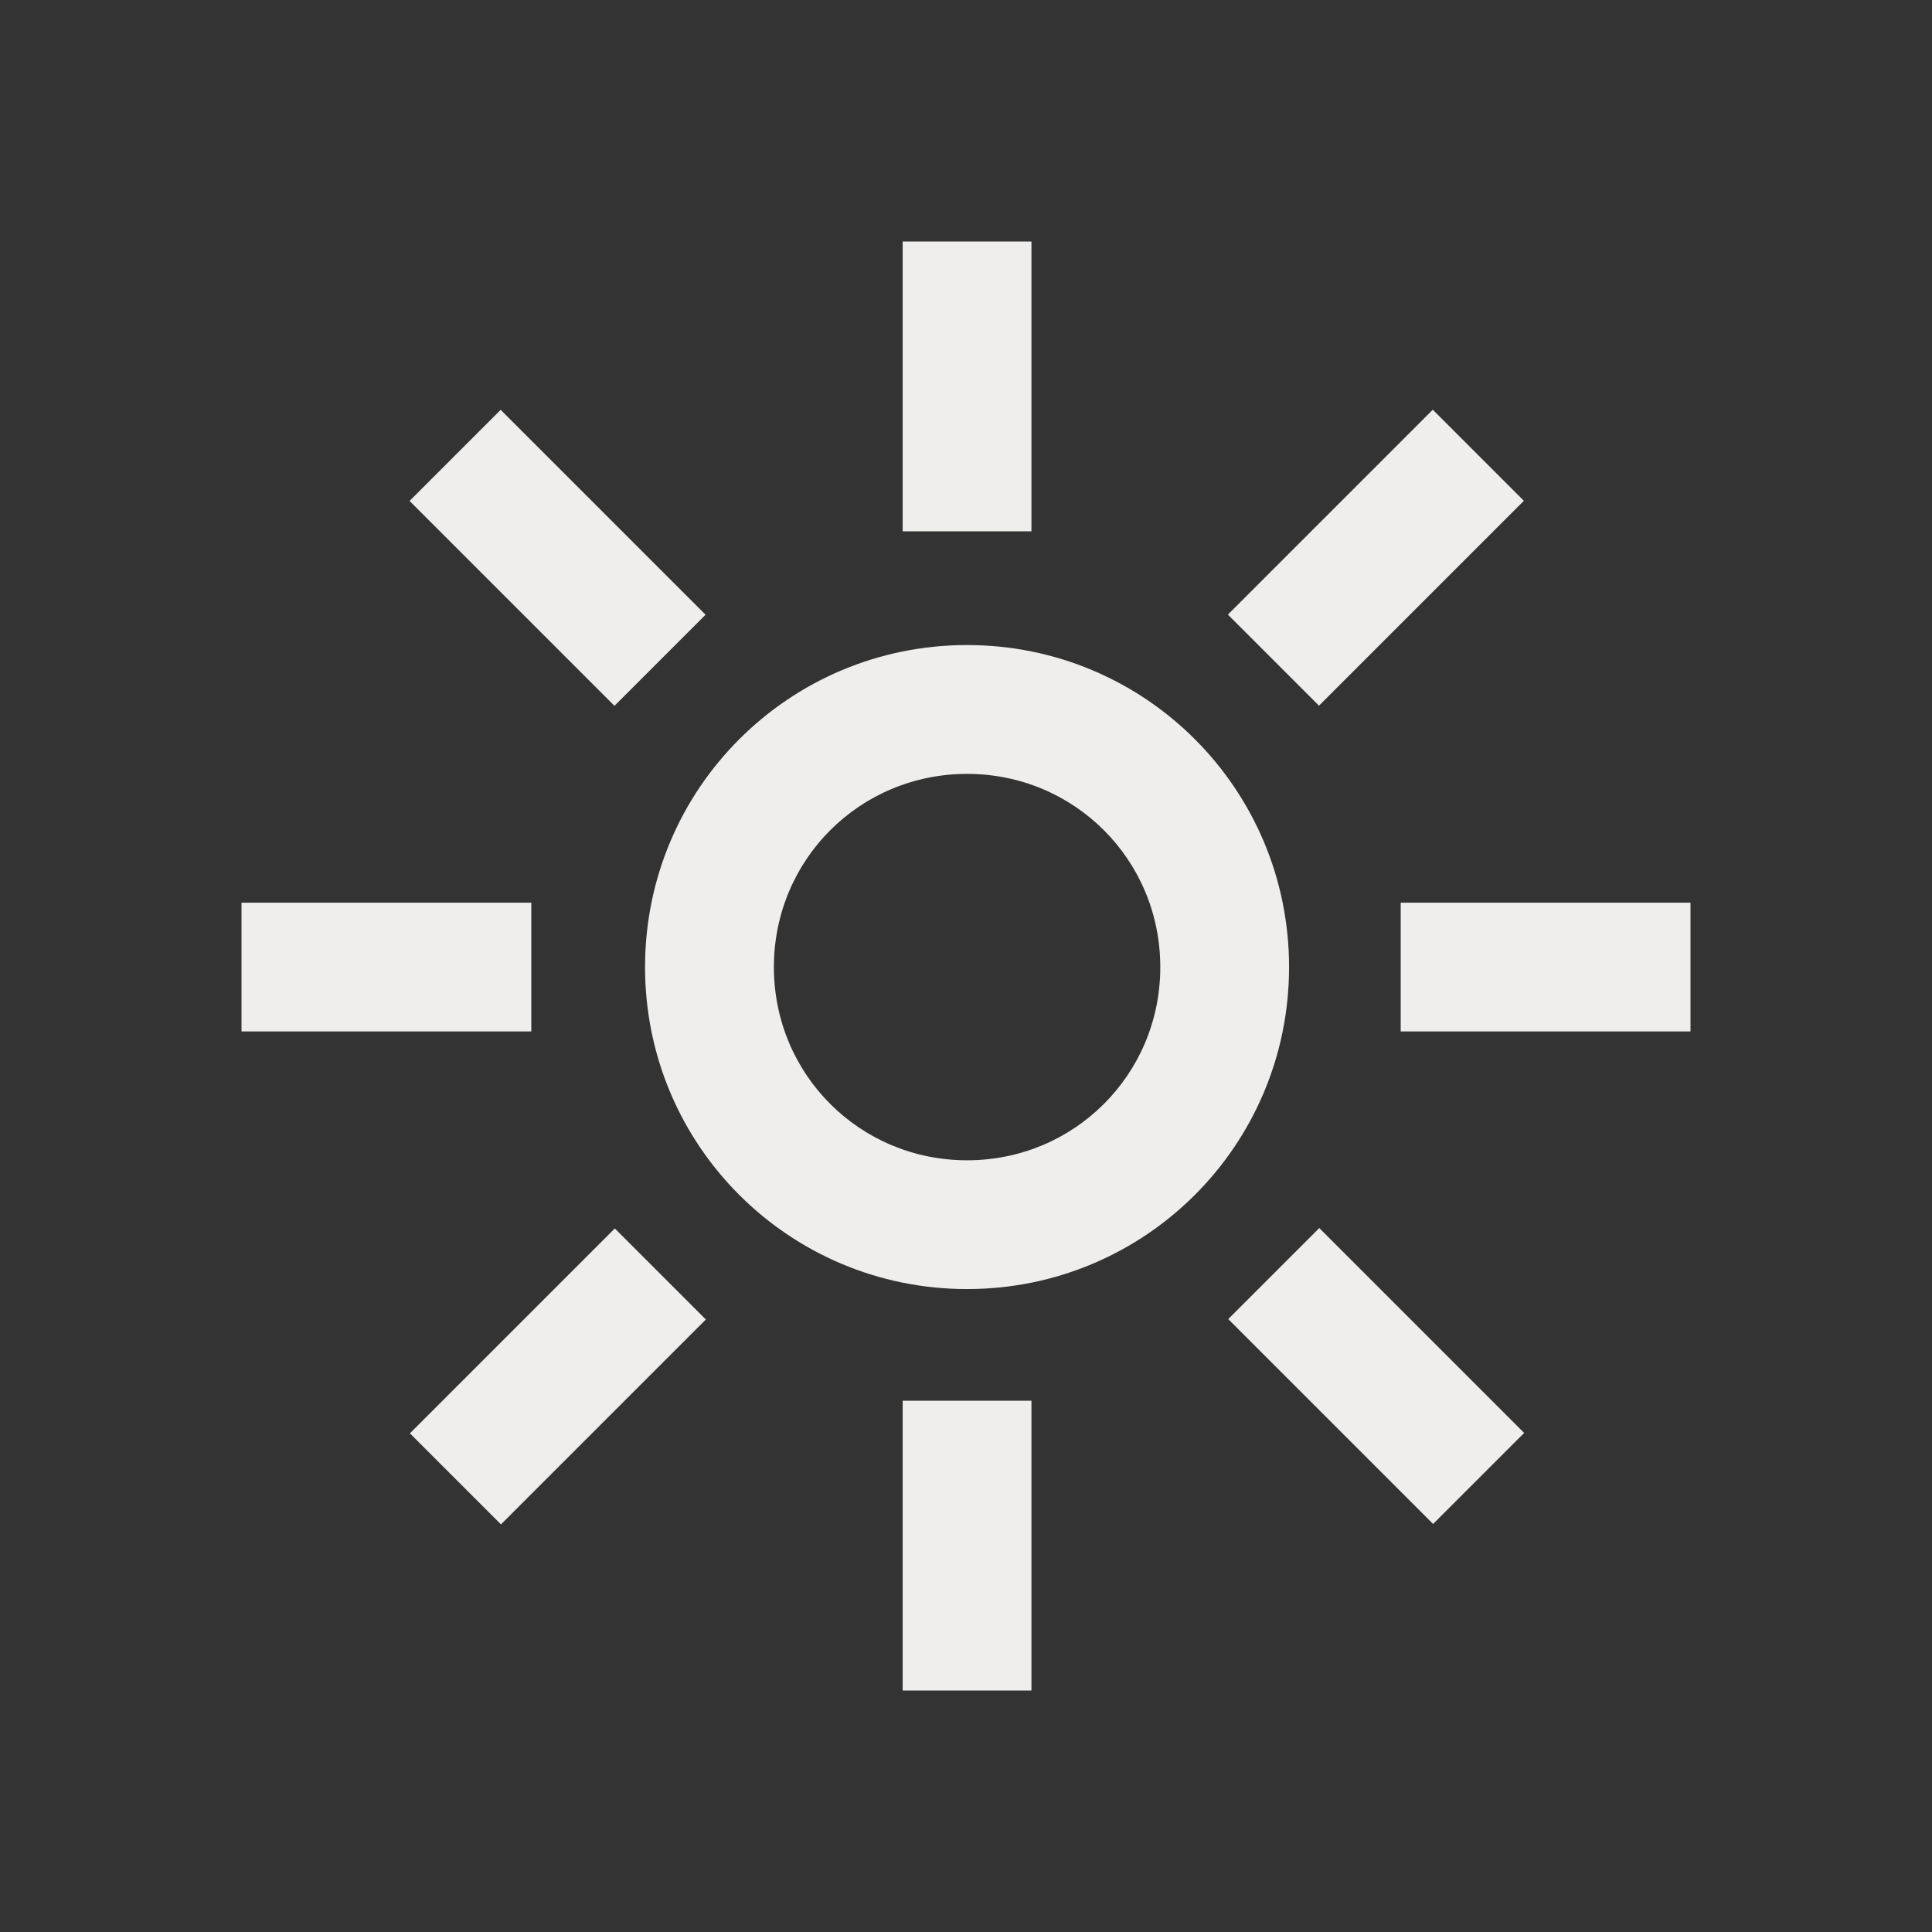
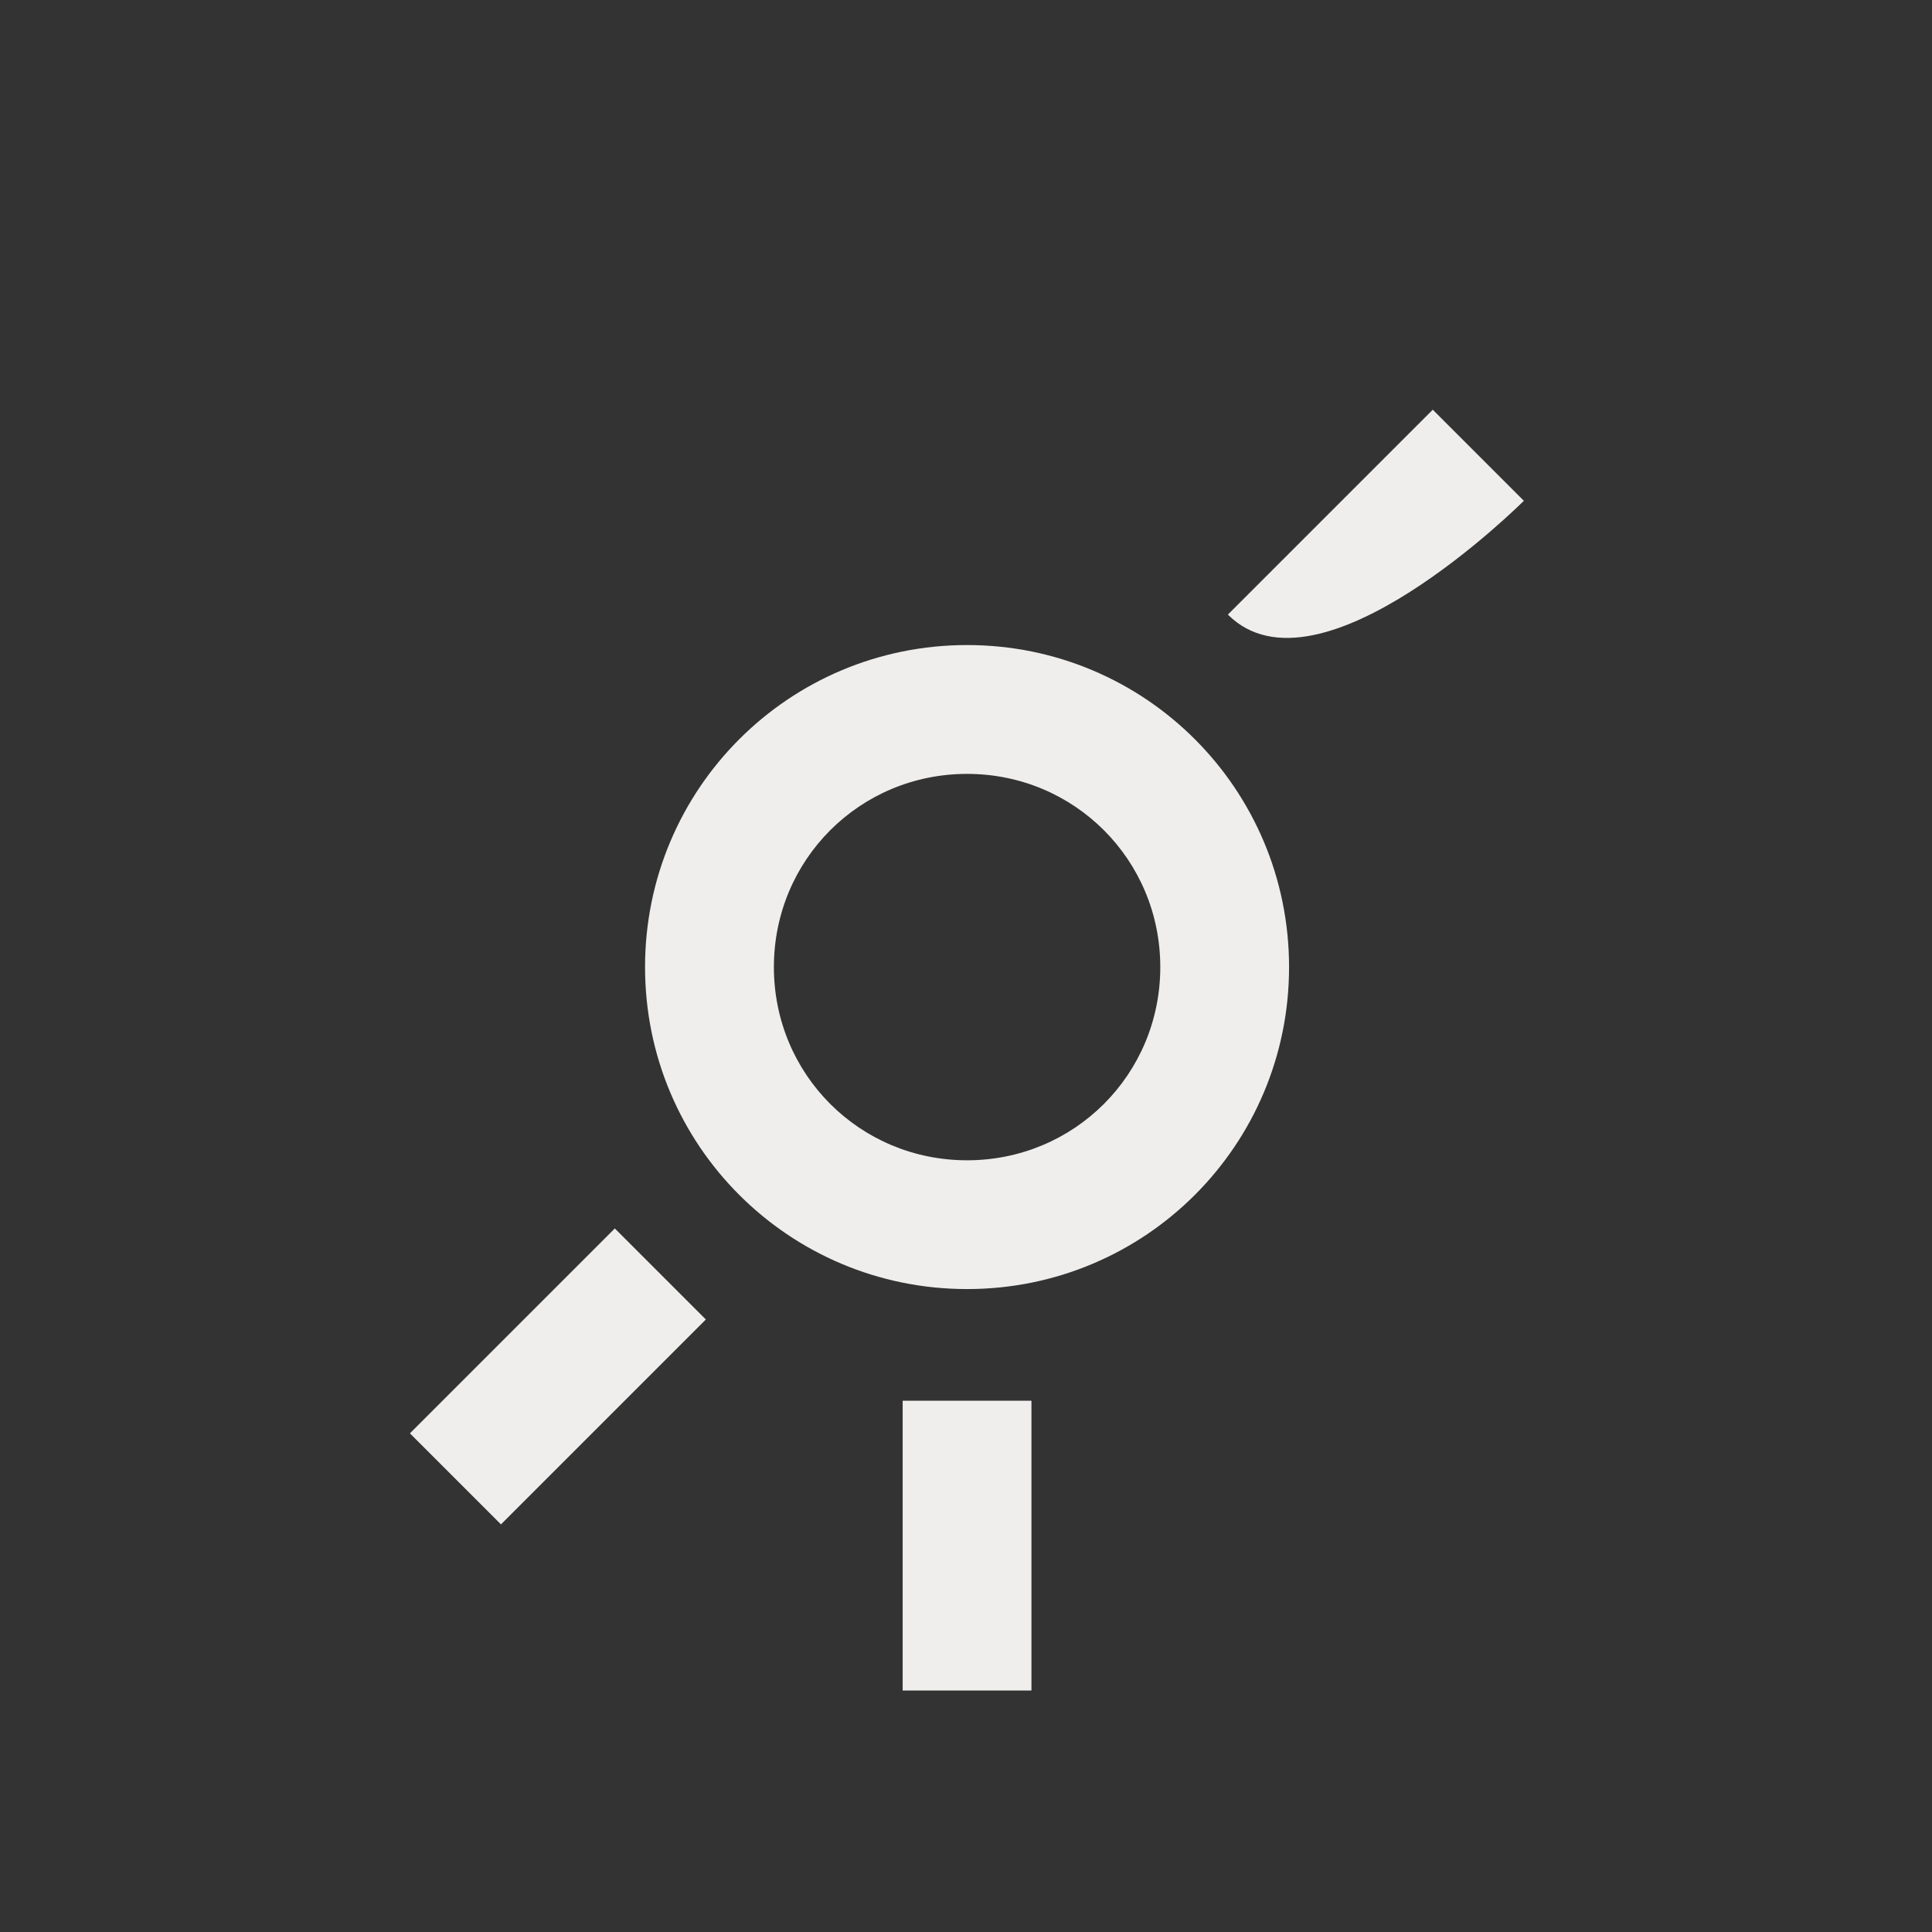
<svg xmlns="http://www.w3.org/2000/svg" fill="none" version="1.1" width="32" height="32" viewBox="0 0 32 32">
  <rect x="0" y="0" width="32" height="32" fill="#333333" stroke="none" />
  <g>
    <g>
      <g>
        <path d="M16.018,21.351C18.969,21.351,21.351,18.969,21.351,16.018C21.351,13.067,18.969,10.684,16.018,10.684C13.066,10.684,10.684,13.067,10.684,16.018C10.684,18.969,13.066,21.351,16.018,21.351C16.018,21.351,16.018,21.351,16.018,21.351ZM16.018,12.818C17.795,12.818,19.218,14.24,19.218,16.018C19.218,17.796,17.795,19.218,16.018,19.218C14.24,19.218,12.818,17.796,12.818,16.018C12.818,14.24,14.24,12.818,16.018,12.818C16.018,12.818,16.018,12.818,16.018,12.818Z" fill="#EFEEED" fill-opacity="1" />
      </g>
      <g>
        <path d="M17.084,23.2C17.084,23.2,14.951,23.2,14.951,23.2C14.951,23.2,14.951,28,14.951,28C14.951,28,17.084,28,17.084,28C17.084,28,17.084,23.2,17.084,23.2C17.084,23.2,17.084,23.2,17.084,23.2Z" fill="#EFEEED" fill-opacity="1" />
      </g>
      <g>
-         <path d="M17.084,4C17.084,4,14.951,4,14.951,4C14.951,4,14.951,8.8,14.951,8.8C14.951,8.8,17.084,8.8,17.084,8.8C17.084,8.8,17.084,4,17.084,4C17.084,4,17.084,4,17.084,4Z" fill="#EFEEED" fill-opacity="1" />
-       </g>
+         </g>
      <g>
-         <path d="M8.8,14.951C8.8,14.951,4,14.951,4,14.951C4,14.951,4,17.084,4,17.084C4,17.084,8.8,17.084,8.8,17.084C8.8,17.084,8.8,14.951,8.8,14.951C8.8,14.951,8.8,14.951,8.8,14.951Z" fill="#EFEEED" fill-opacity="1" />
-       </g>
+         </g>
      <g>
-         <path d="M28,14.951C28,14.951,23.2,14.951,23.2,14.951C23.2,14.951,23.2,17.084,23.2,17.084C23.2,17.084,28,17.084,28,17.084C28,17.084,28,14.951,28,14.951C28,14.951,28,14.951,28,14.951Z" fill="#EFEEED" fill-opacity="1" />
-       </g>
+         </g>
      <g transform="matrix(0.707,-0.707,0.707,0.707,-14.798,11.757)">
        <path d="M11.592,23.742C11.592,23.742,6.792,23.742,6.792,23.742C6.792,23.742,6.792,25.875,6.792,25.875C6.792,25.875,11.592,25.875,11.592,25.875C11.592,25.875,11.592,23.742,11.592,23.742C11.592,23.742,11.592,23.742,11.592,23.742Z" fill="#EFEEED" fill-opacity="1" />
      </g>
      <g transform="matrix(0.707,-0.707,0.707,0.707,-1.24,17.364)">
-         <path d="M25.141,10.179C25.141,10.179,20.341,10.179,20.341,10.179C20.341,10.179,20.341,12.313,20.341,12.313C20.341,12.313,25.141,12.313,25.141,12.313C25.141,12.313,25.141,10.179,25.141,10.179C25.141,10.179,25.141,10.179,25.141,10.179Z" fill="#EFEEED" fill-opacity="1" />
+         <path d="M25.141,10.179C25.141,10.179,20.341,10.179,20.341,10.179C20.341,12.313,25.141,12.313,25.141,12.313C25.141,12.313,25.141,10.179,25.141,10.179C25.141,10.179,25.141,10.179,25.141,10.179Z" fill="#EFEEED" fill-opacity="1" />
      </g>
      <g transform="matrix(0.707,-0.707,0.707,0.707,-3.879,7.228)">
-         <path d="M8.919,8.297C8.919,8.297,6.785,8.297,6.785,8.297C6.785,8.297,6.785,13.097,6.785,13.097C6.785,13.097,8.919,13.097,8.919,13.097C8.919,13.097,8.919,8.297,8.919,8.297C8.919,8.297,8.919,8.297,8.919,8.297Z" fill="#EFEEED" fill-opacity="1" />
-       </g>
+         </g>
      <g transform="matrix(0.707,-0.707,0.707,0.707,-9.49,20.787)">
-         <path d="M22.481,21.849C22.481,21.849,20.348,21.849,20.348,21.849C20.348,21.849,20.348,26.649,20.348,26.649C20.348,26.649,22.481,26.649,22.481,26.649C22.481,26.649,22.481,21.849,22.481,21.849C22.481,21.849,22.481,21.849,22.481,21.849Z" fill="#EFEEED" fill-opacity="1" />
-       </g>
+         </g>
    </g>
  </g>
</svg>